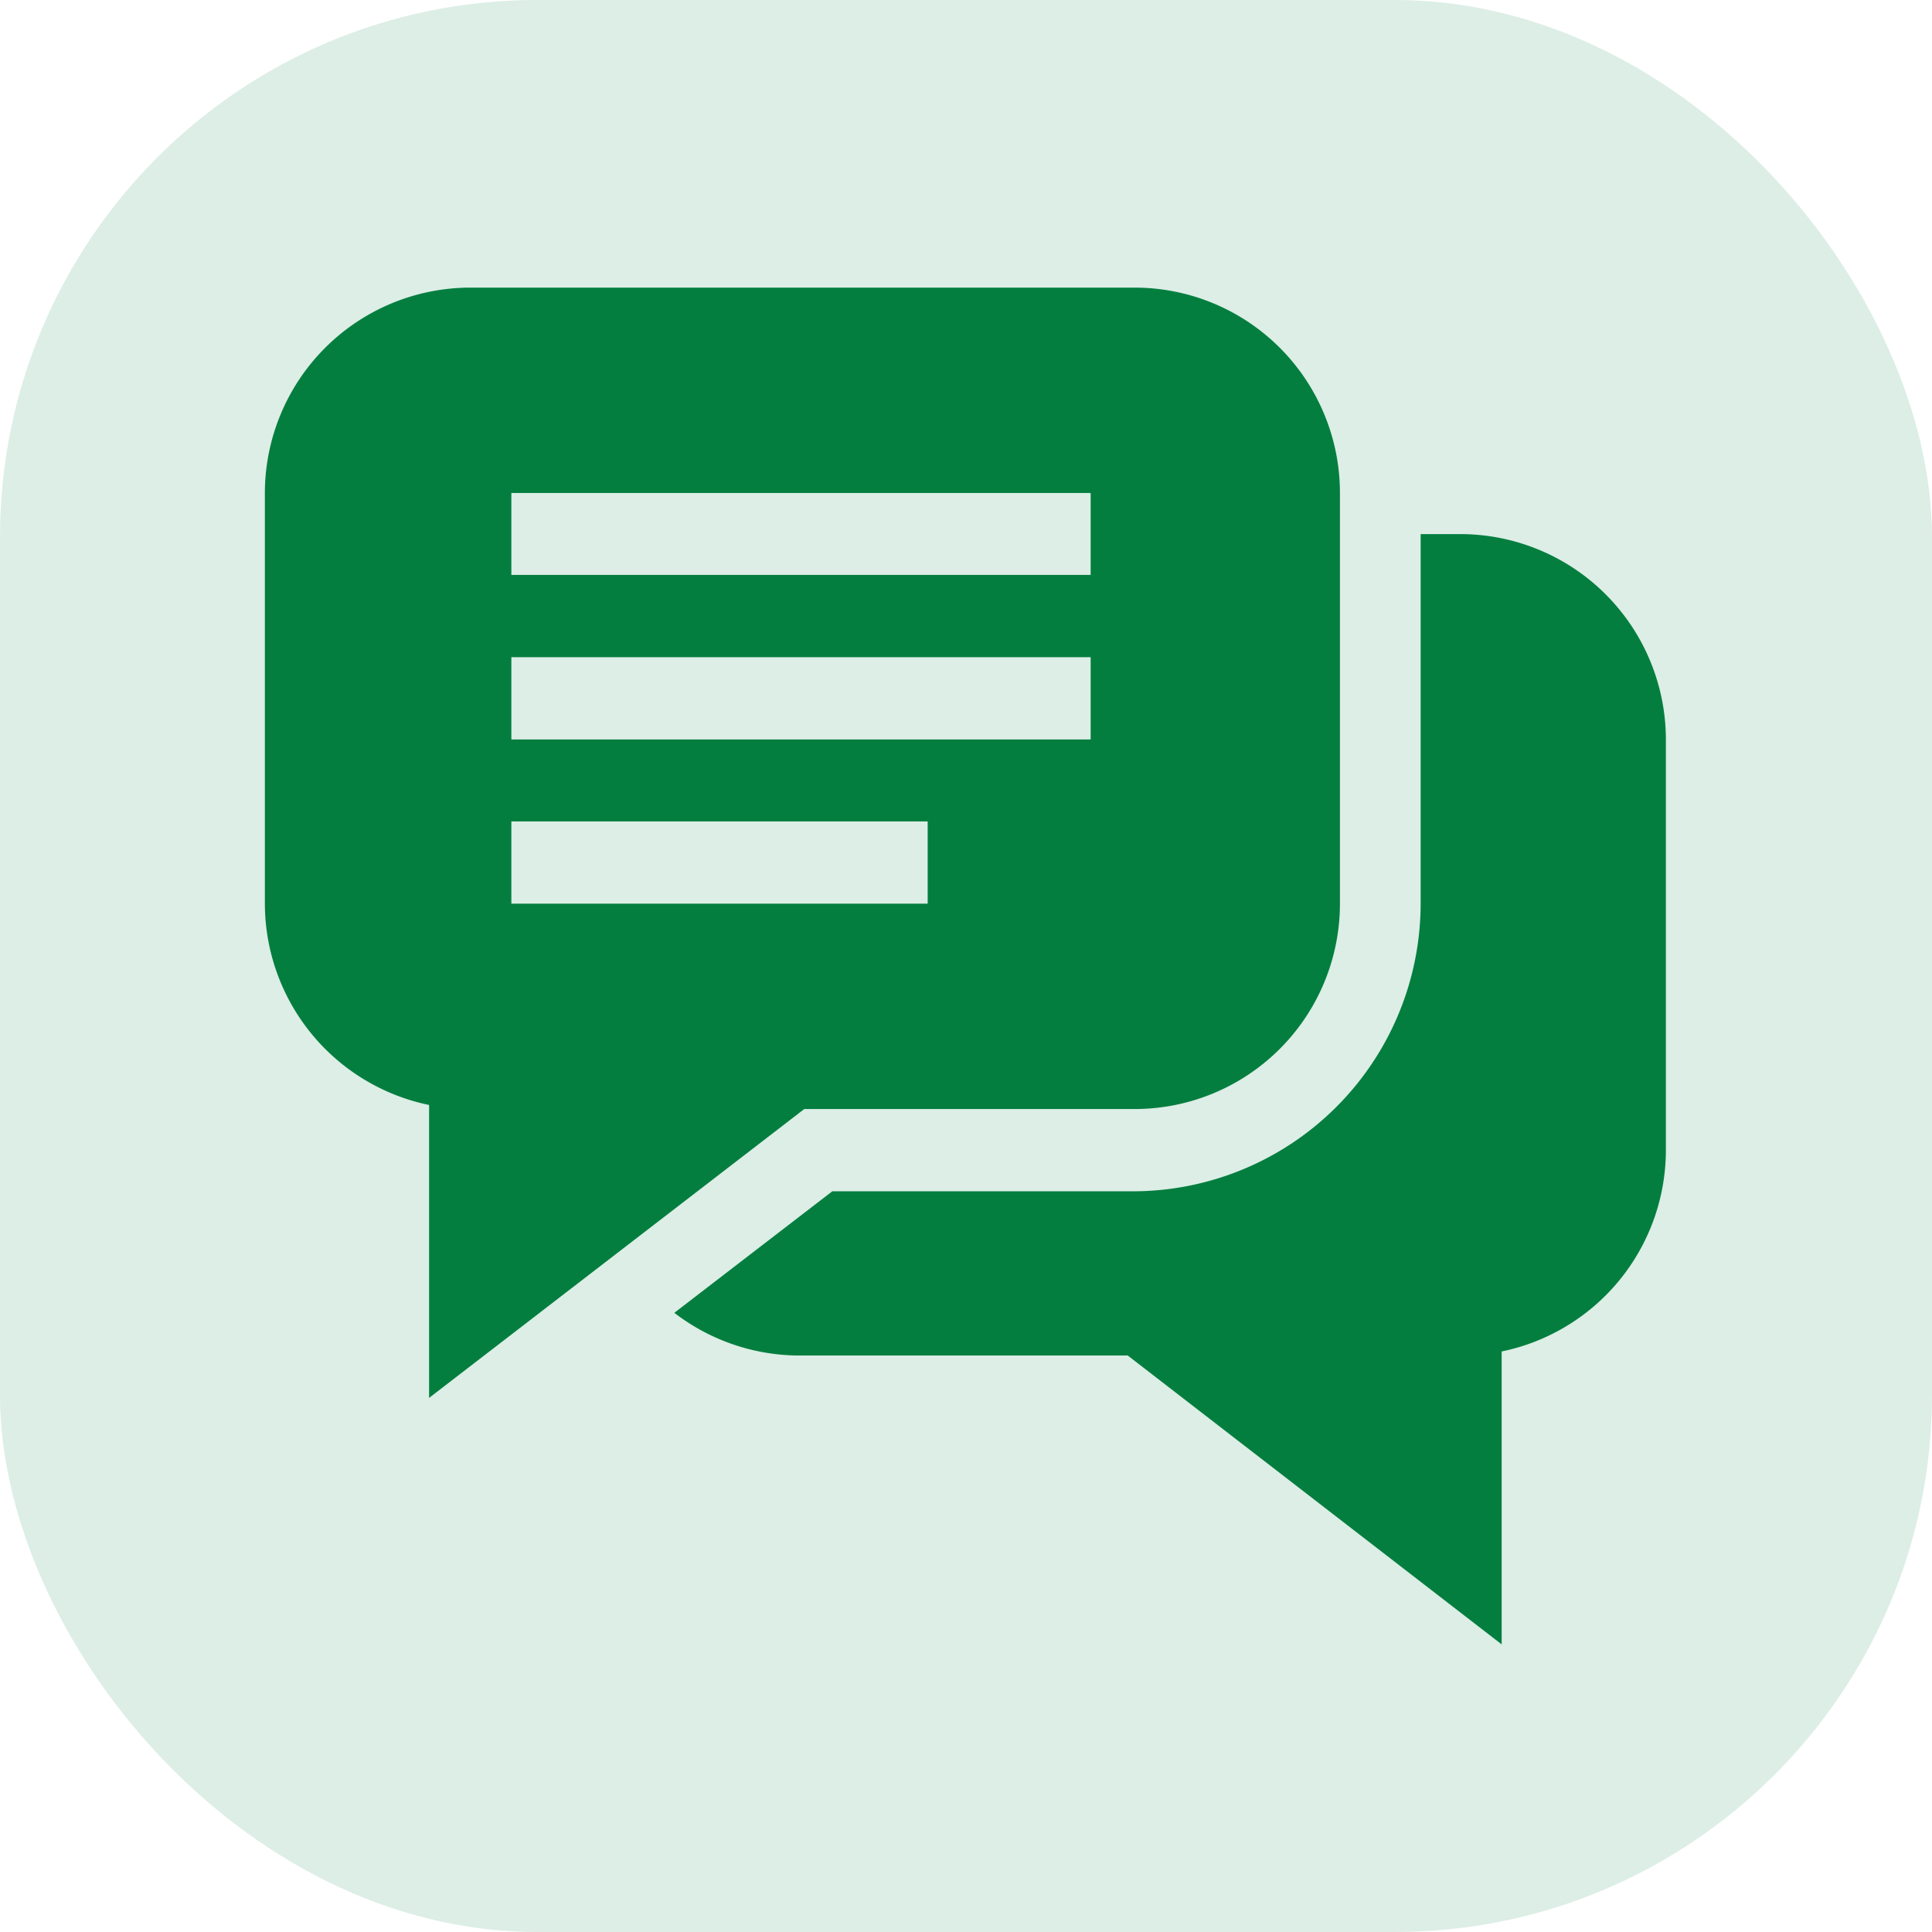
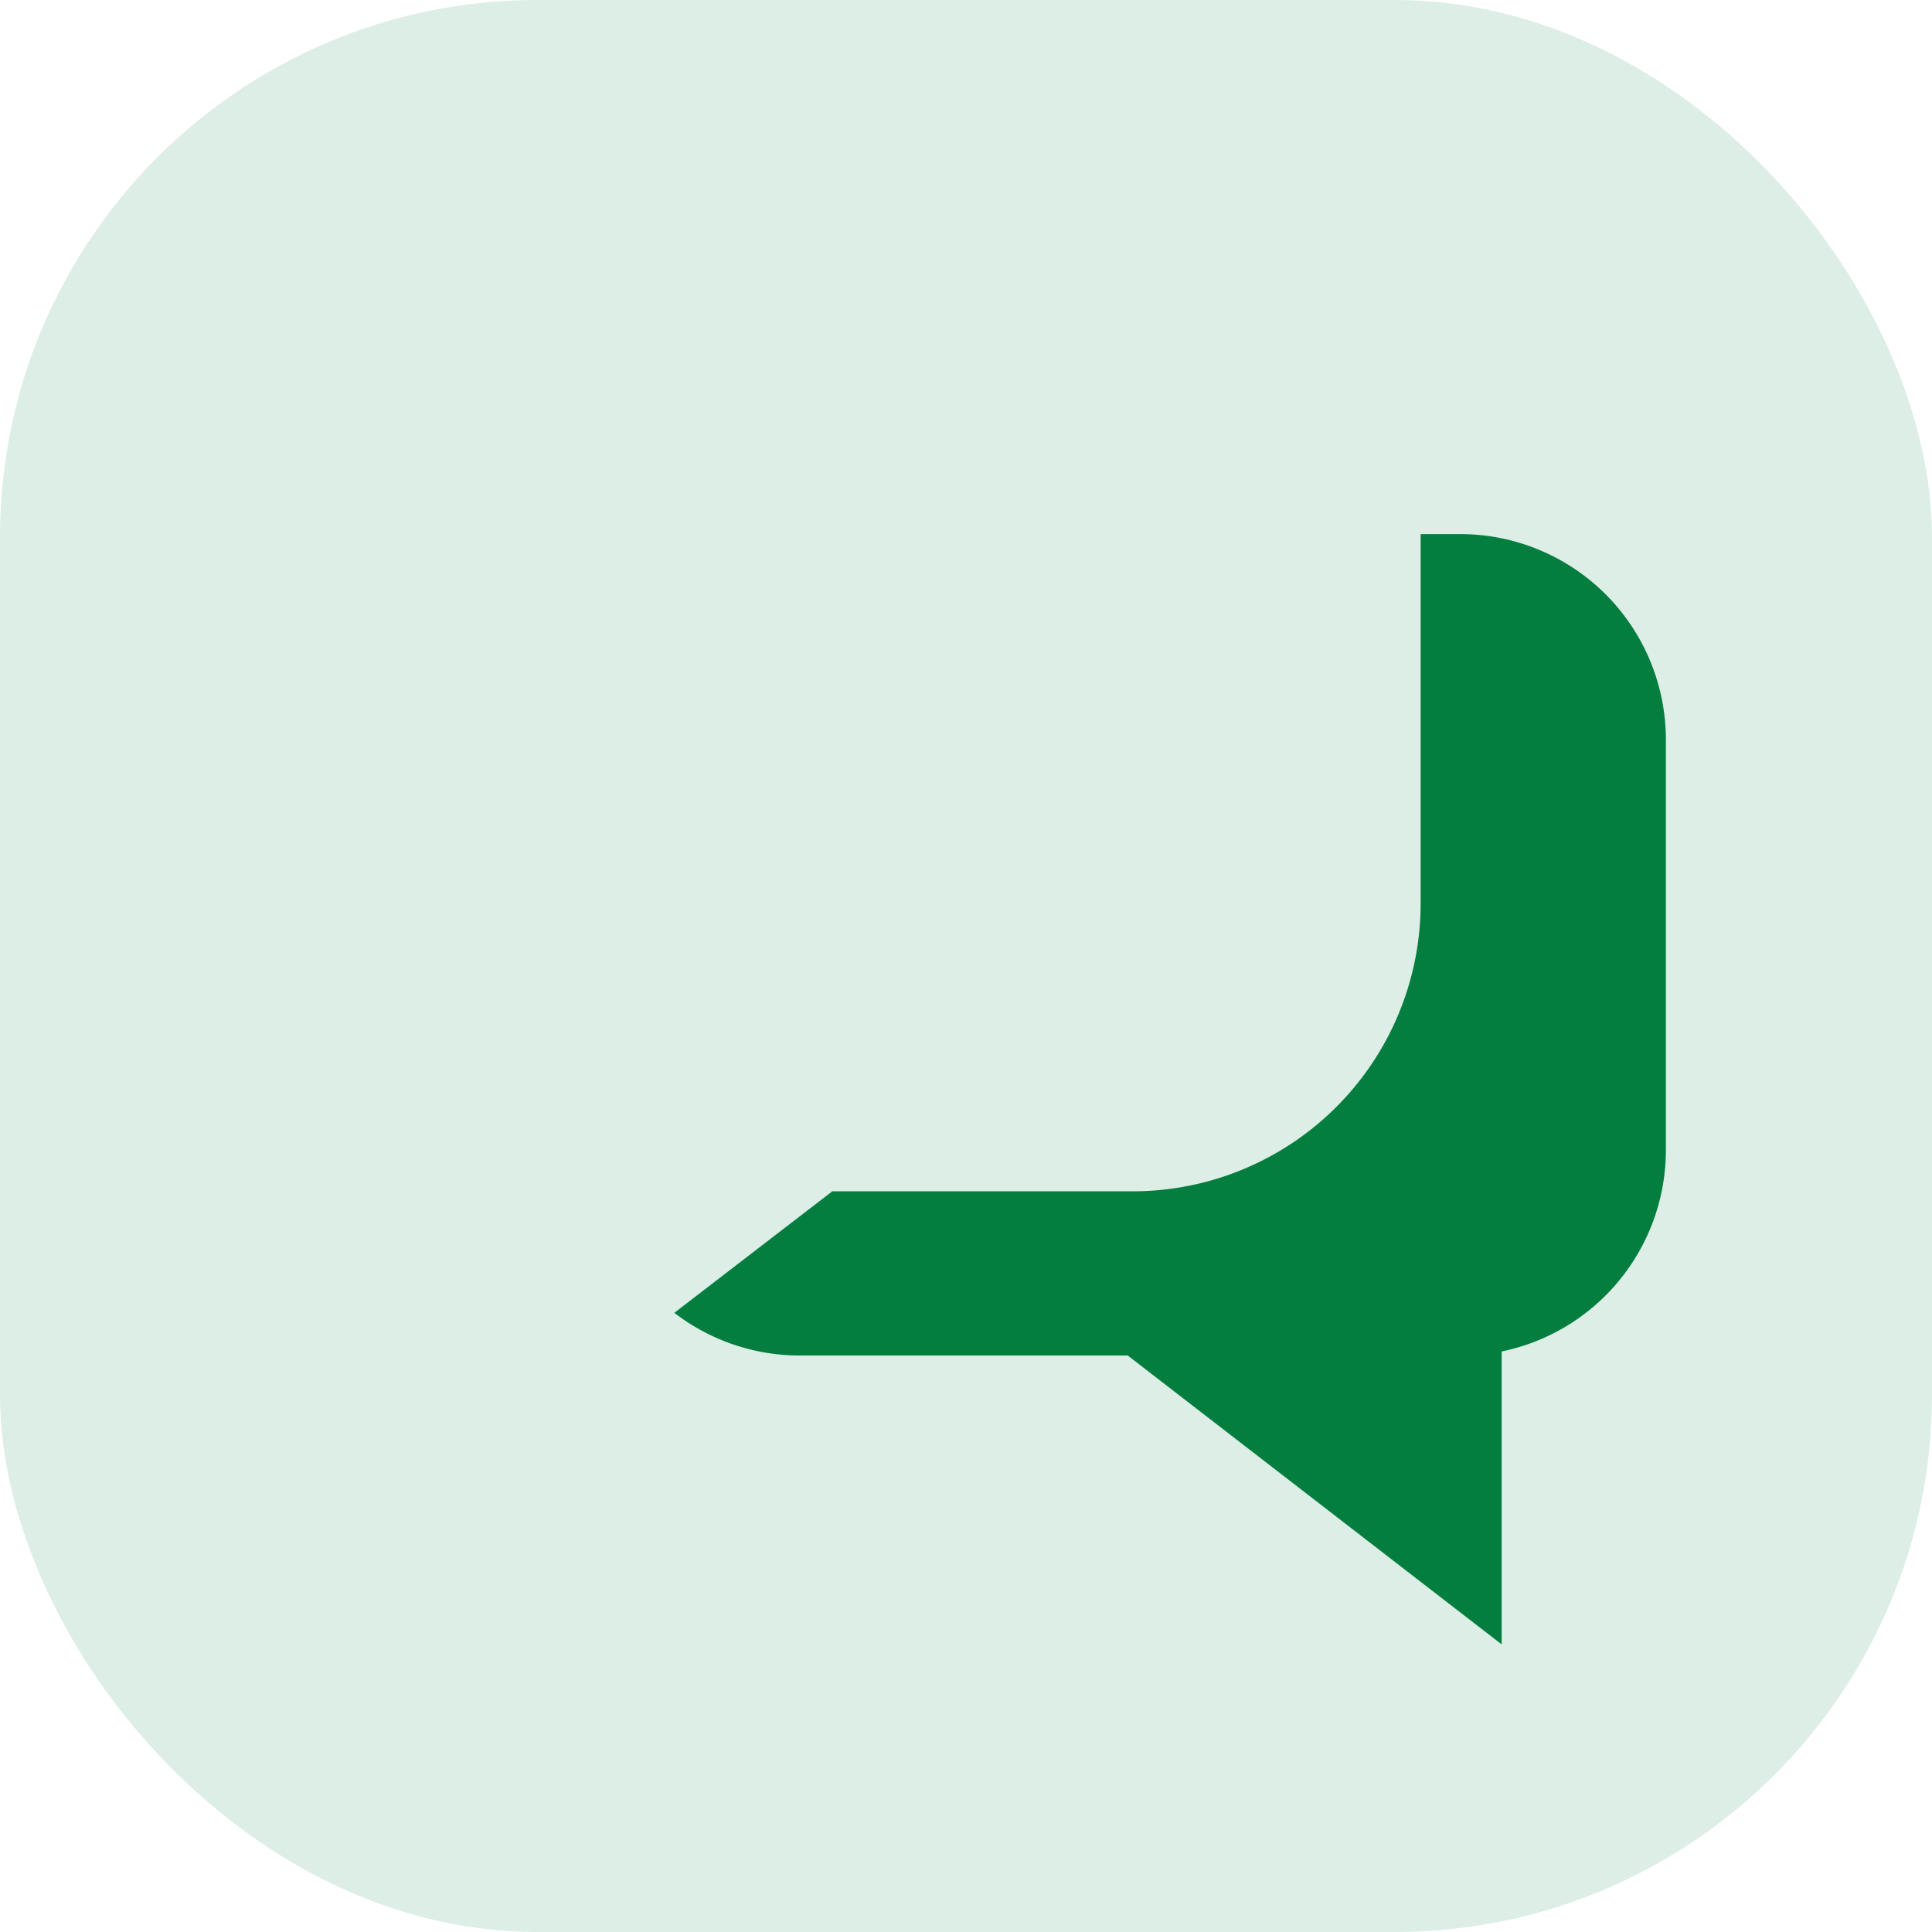
<svg xmlns="http://www.w3.org/2000/svg" id="Layer_1" data-name="Layer 1" viewBox="0 0 62 62">
  <defs>
    <style>.cls-1{fill:#dceee6;}.cls-2{fill:#047e3f;}</style>
  </defs>
  <rect class="cls-1" width="62" height="62" rx="17.24" />
  <path class="cls-2" d="M46.91,17.14H45.59V29a9.24,9.24,0,0,1-9.23,9.23H26.71l-5.07,3.9a6.6,6.6,0,0,0,4,1.37H36.19l12,9.27v-9.4a6.6,6.6,0,0,0,5.27-6.46V23.73a6.6,6.6,0,0,0-6.59-6.59Zm0,0" />
-   <path class="cls-2" d="M25.81,35.59H36.36A6.59,6.59,0,0,0,43,29V15.82a6.59,6.59,0,0,0-6.59-6.59H15.09A6.6,6.6,0,0,0,8.5,15.82V29a6.61,6.61,0,0,0,5.27,6.46v9.4Zm-9.4-19.77H35v2.63H16.41Zm0,5.27H35v2.64H16.41Zm0,5.27H29.77V29H16.41Zm0,0" />
</svg>